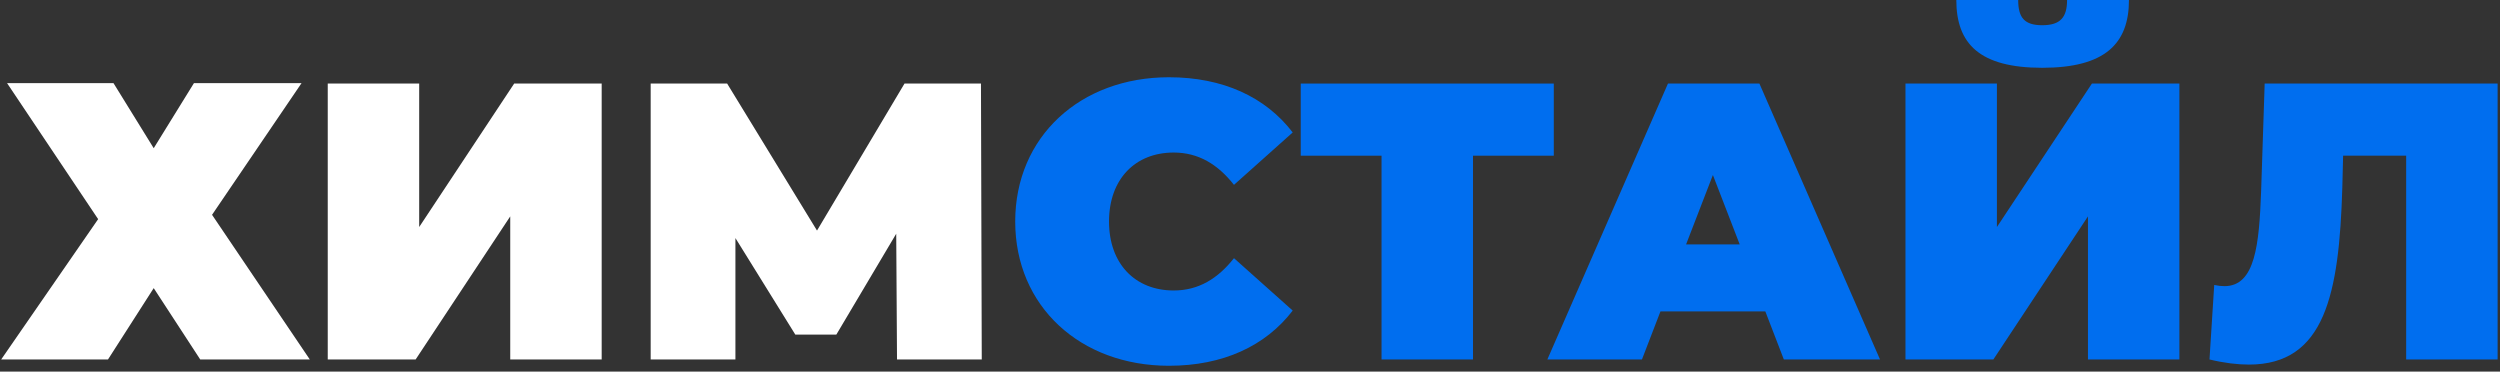
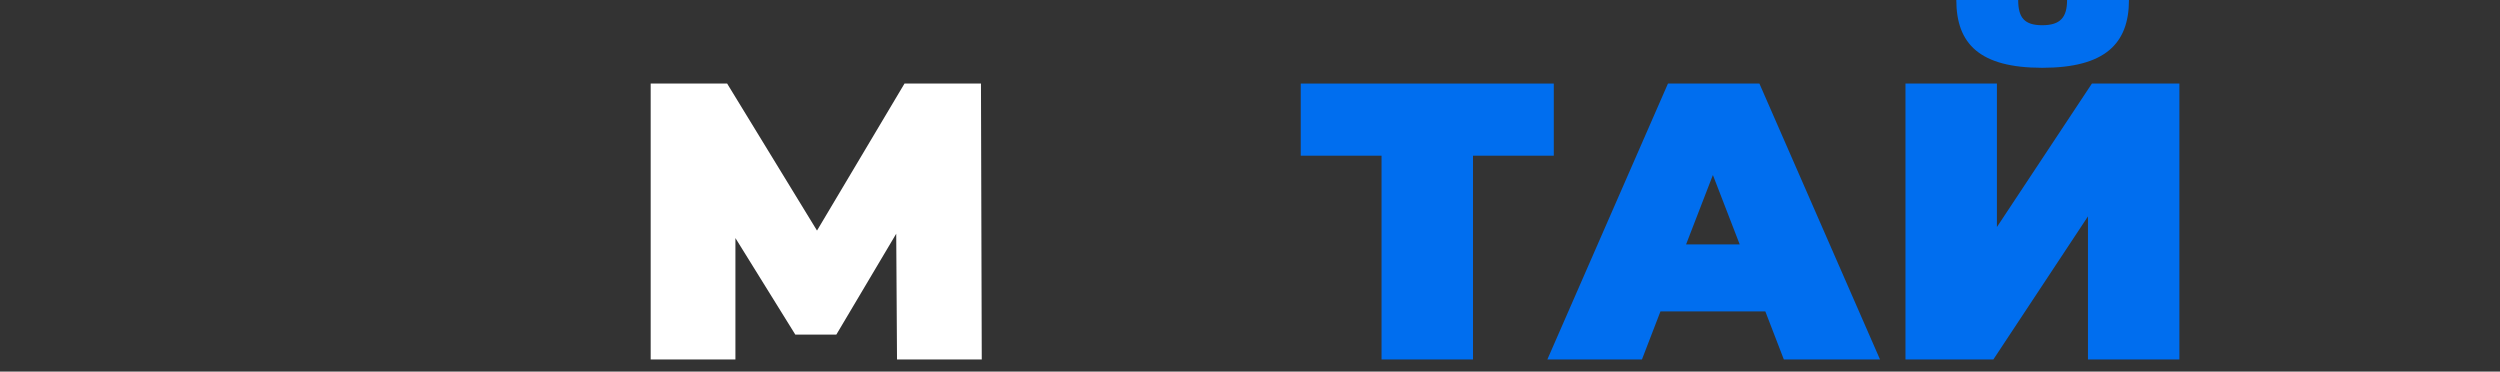
<svg xmlns="http://www.w3.org/2000/svg" width="222" height="33" viewBox="0 0 222 33" fill="none">
  <rect x="0" y="0" width="222" height="33" fill="#333333" stroke="none" />
  <g clip-path="url(#clip0_14_55)">
-     <path d="M201.103 7.42H221.788V31.92H213.668V13.825H208.068L207.998 16.66C207.718 26.11 206.458 32.375 199.703 32.375C198.688 32.375 197.498 32.235 196.203 31.92L196.623 25.305C196.938 25.375 197.253 25.41 197.533 25.41C200.263 25.41 200.613 21.735 200.788 16.975L201.103 7.42Z" fill="#006EEF" />
    <path d="M181.351 6.02C175.786 6.02 173.721 3.885 173.721 0H179.216C179.216 1.54 179.741 2.24 181.351 2.24C182.961 2.24 183.556 1.54 183.556 0H189.051C189.051 3.885 186.916 6.02 181.351 6.02ZM169.206 31.92V7.42H177.326V20.16L185.761 7.42H193.531V31.92H185.411V19.215L177.011 31.92H169.206Z" fill="#006EEF" />
    <path d="M158.405 31.92L156.76 27.65H147.45L145.805 31.92H137.405L148.115 7.42H156.235L166.945 31.92H158.405ZM149.725 21.7H154.485L152.105 15.54L149.725 21.7Z" fill="#006EEF" />
    <path d="M137.976 7.42V13.825H130.801V31.92H122.681V13.825H115.506V7.42H137.976Z" fill="#006EEF" />
-     <path d="M103.802 32.48C95.927 32.48 90.151 27.195 90.151 19.67C90.151 12.145 95.927 6.86 103.802 6.86C108.597 6.86 112.377 8.61 114.792 11.76L109.577 16.415C108.142 14.595 106.427 13.545 104.222 13.545C100.792 13.545 98.481 15.925 98.481 19.67C98.481 23.415 100.792 25.795 104.222 25.795C106.427 25.795 108.142 24.745 109.577 22.925L114.792 27.58C112.377 30.73 108.597 32.48 103.802 32.48Z" fill="#006EEF" />
    <path d="M87.18 31.92H79.655L79.585 20.755L74.265 29.715H70.625L65.305 21.14V31.92H57.78V7.42H64.57L72.55 20.475L80.32 7.42H87.11L87.18 31.92Z" fill="white" />
-     <path d="M29.104 31.92V7.42H37.224V20.16L45.659 7.42H53.429V31.92H45.309V19.215L36.909 31.92H29.104Z" fill="white" />
-     <path d="M0.63 7.385H10.08L13.65 13.16L17.22 7.385H26.775L18.83 19.075L27.51 31.92H17.78L13.65 25.585L9.59 31.92H0.105L8.715 19.46L0.63 7.385Z" fill="white" />
  </g>
  <defs>
    <clipPath id="clip0_14_55">
      <rect width="222" height="33" fill="white" />
    </clipPath>
  </defs>
</svg>